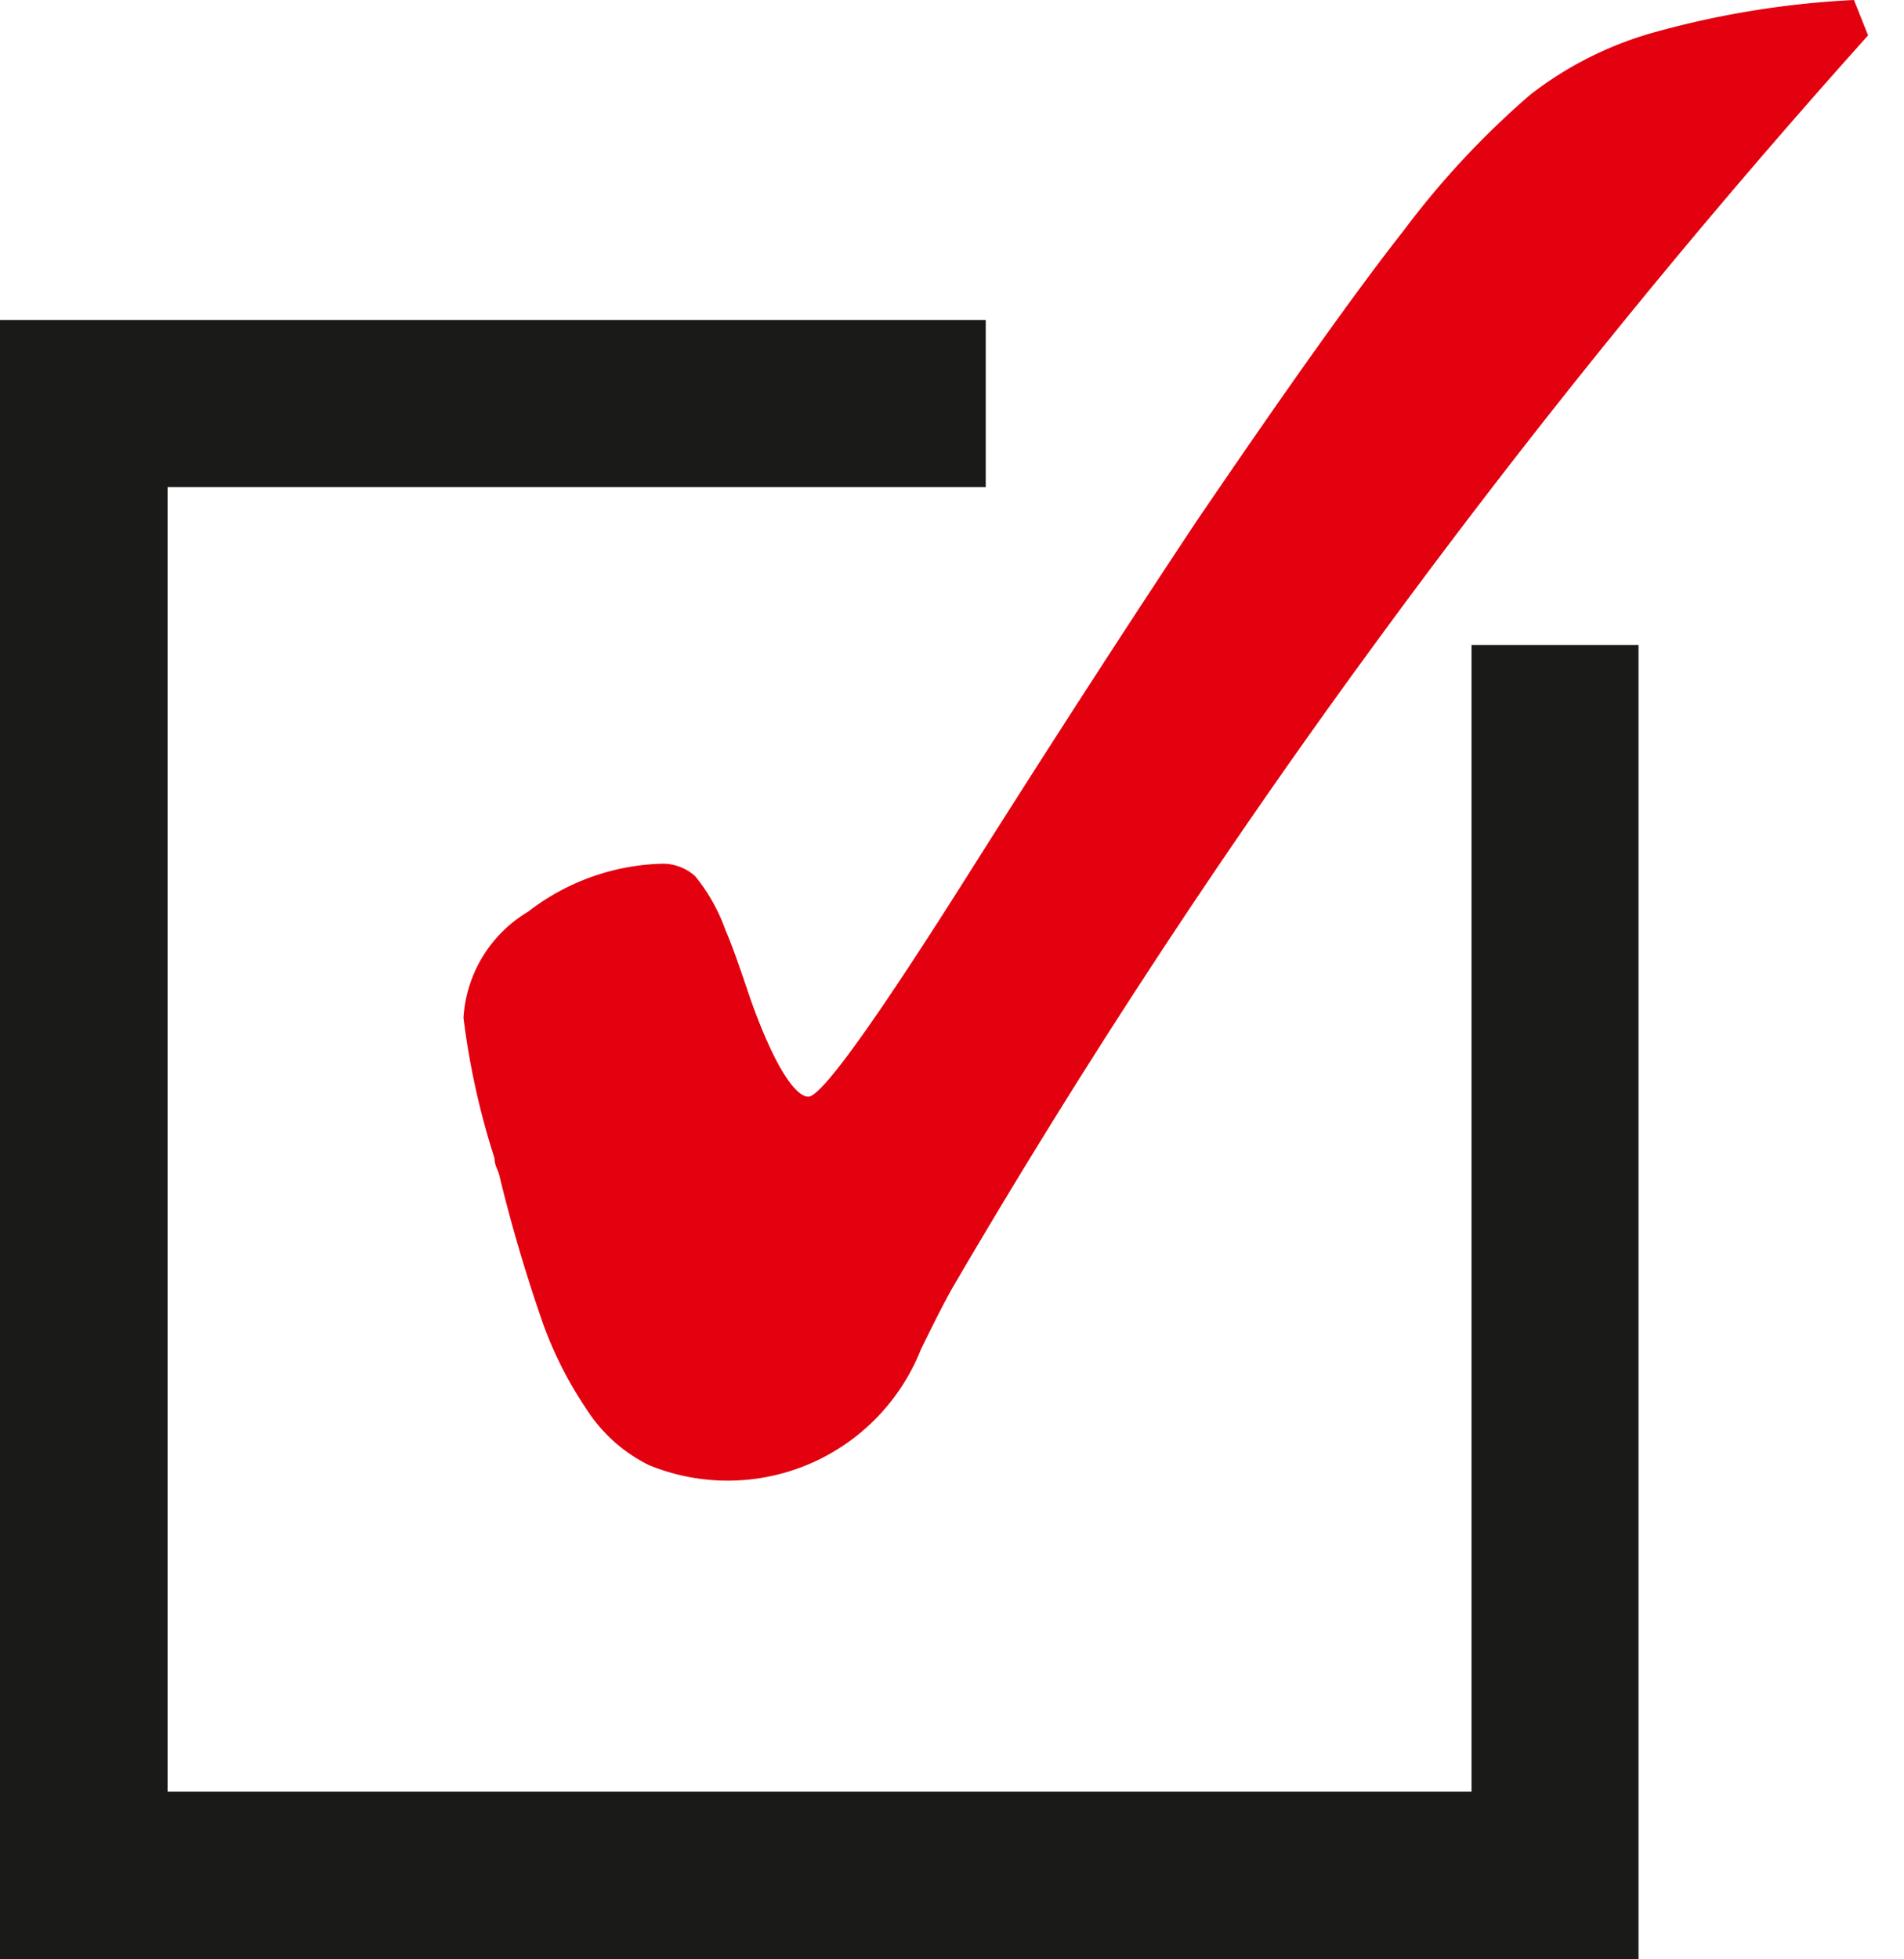
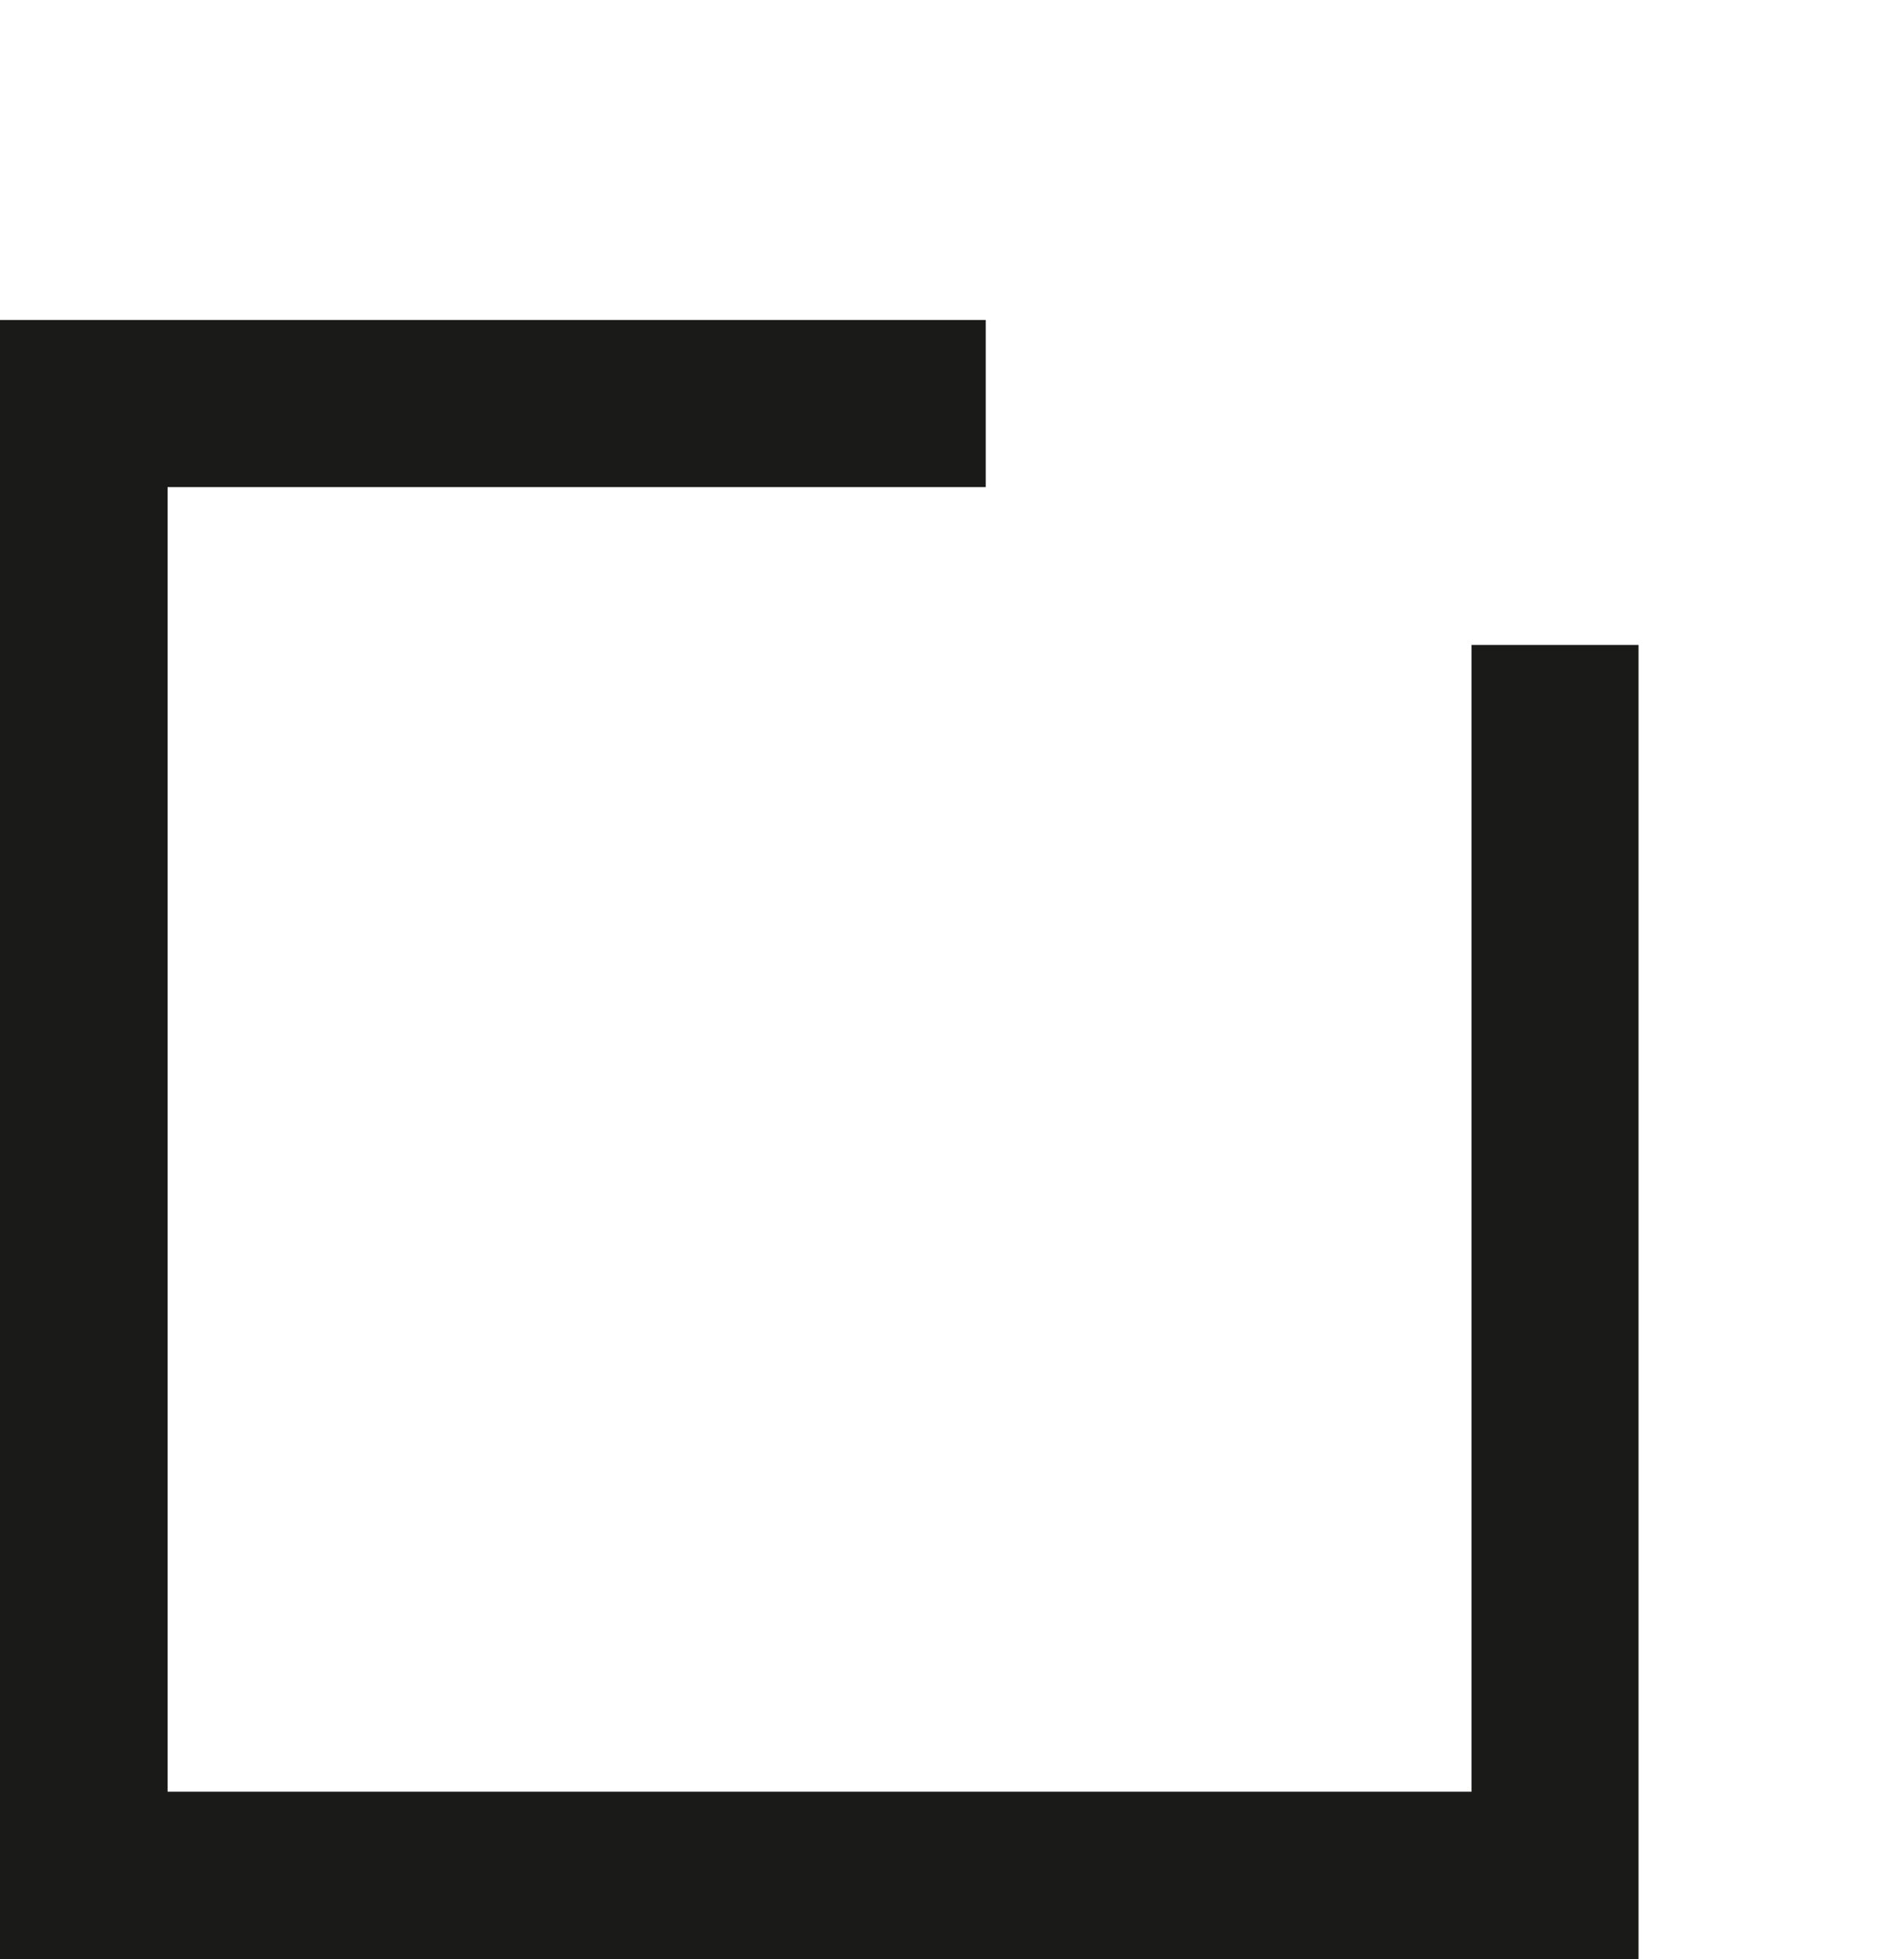
<svg xmlns="http://www.w3.org/2000/svg" id="Haken" viewBox="0 0 35 36">
  <defs>
    <style>.cls-1{fill:#e3000f;}.cls-2{fill:#1a1a18;}</style>
  </defs>
-   <path class="cls-1" d="M34.08,0a16.7,16.7,0,0,0-3.62.58,6.6,6.6,0,0,0-2.33,1.16,15.79,15.79,0,0,0-2.33,2.5Q24.51,5.88,22,9.57c-1.17,1.76-2.58,3.93-4.21,6.51s-2.68,4.07-2.93,4.07-.64-.6-1.06-1.78c-.18-.53-.34-1-.46-1.27a3.35,3.35,0,0,0-.56-1,.89.89,0,0,0-.63-.23,4.2,4.2,0,0,0-2.44.88A2.44,2.44,0,0,0,8.52,18.7a14,14,0,0,0,.57,2.58c0,.11.05.2.08.28A28.77,28.77,0,0,0,10,24.37a7.17,7.17,0,0,0,.8,1.55,2.87,2.87,0,0,0,1.13,1,3.82,3.82,0,0,0,5-2.13c.26-.53.47-.95.65-1.25a136.69,136.69,0,0,1,7.73-11.76Q29.54,6,34.34.65Z" />
  <polygon class="cls-2" points="27.05 11.85 27.05 32.92 3.08 32.92 3.08 8.95 18.12 8.95 18.12 5.88 0 5.88 0 36 30.12 36 30.12 11.85 27.05 11.85" />
</svg>